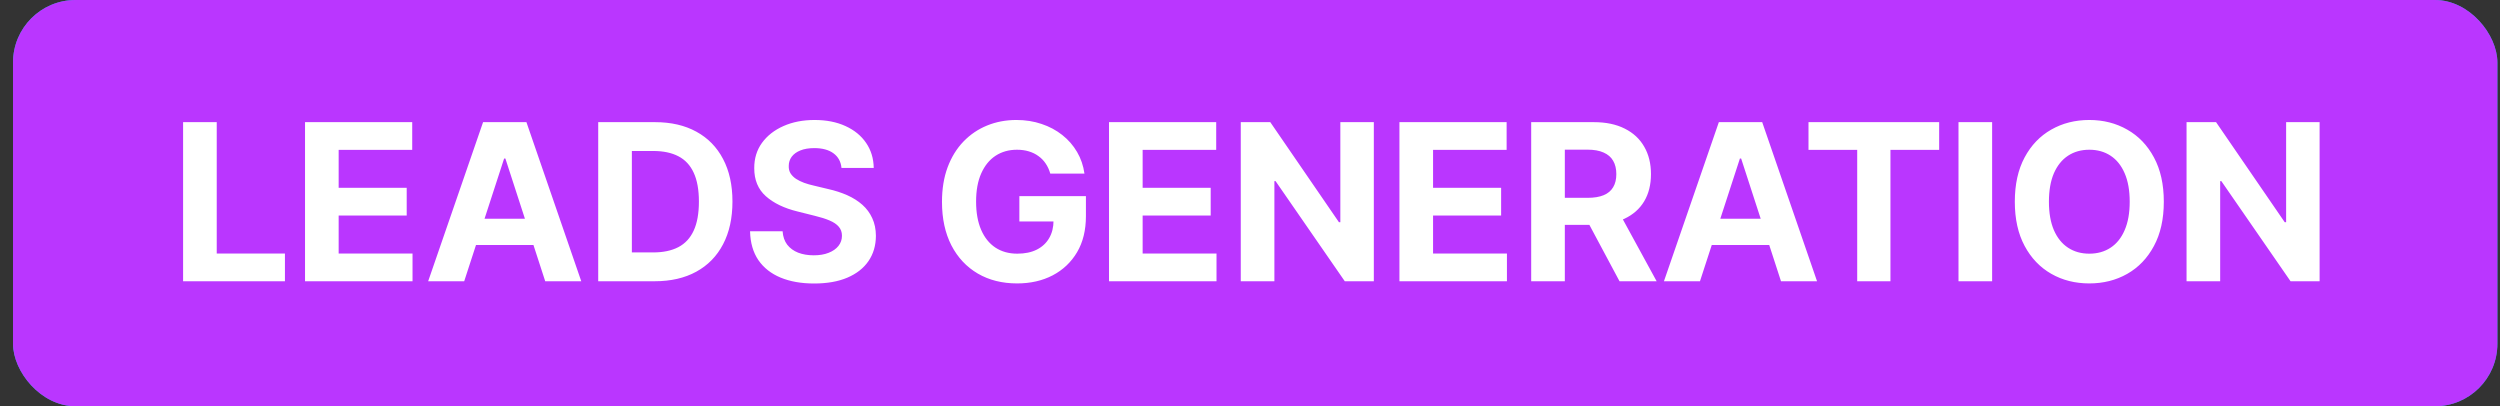
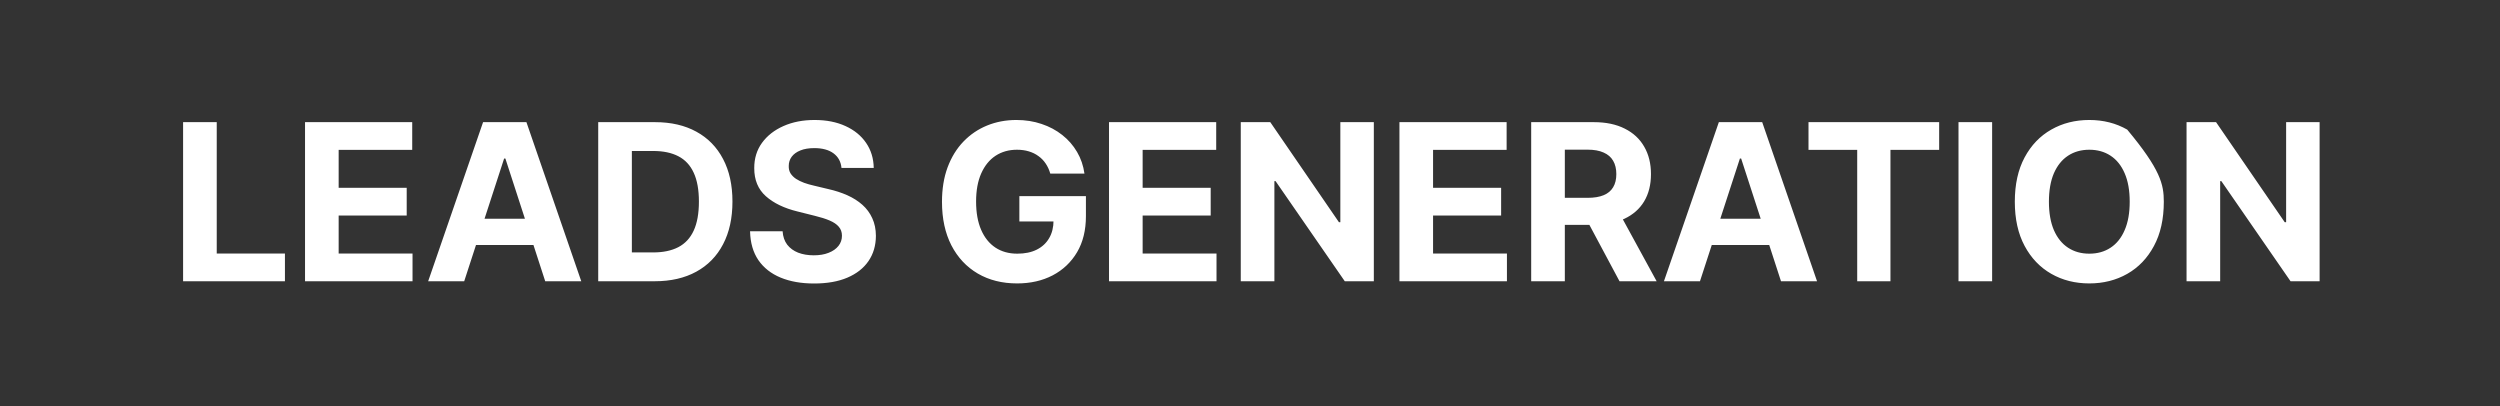
<svg xmlns="http://www.w3.org/2000/svg" width="160" height="26" viewBox="0 0 160 26" fill="none">
  <rect x="0" y="0" width="160" height="26" fill="#333333" stroke="none" />
-   <rect x="0.833" width="159" height="26" rx="4" fill="#00C2C6" />
-   <rect x="0.833" width="159" height="26" rx="4" fill="#BA36FF" />
-   <path d="M11.718 18V7.818H13.871V16.225H18.236V18H11.718ZM19.522 18V7.818H26.382V9.593H21.674V12.019H26.029V13.794H21.674V16.225H26.402V18H19.522ZM29.709 18H27.402L30.917 7.818H33.691L37.201 18H34.894L32.344 10.145H32.264L29.709 18ZM29.565 13.998H35.014V15.678H29.565V13.998ZM41.896 18H38.286V7.818H41.926C42.95 7.818 43.831 8.022 44.571 8.43C45.31 8.834 45.878 9.416 46.276 10.175C46.677 10.934 46.877 11.842 46.877 12.899C46.877 13.96 46.677 14.871 46.276 15.633C45.878 16.396 45.306 16.981 44.561 17.389C43.818 17.796 42.93 18 41.896 18ZM40.439 16.155H41.806C42.443 16.155 42.978 16.043 43.412 15.818C43.85 15.589 44.178 15.236 44.397 14.758C44.619 14.278 44.73 13.658 44.73 12.899C44.73 12.147 44.619 11.532 44.397 11.055C44.178 10.577 43.851 10.226 43.417 10.001C42.983 9.775 42.448 9.663 41.811 9.663H40.439V16.155ZM53.855 10.746C53.816 10.345 53.645 10.034 53.343 9.812C53.042 9.59 52.632 9.479 52.115 9.479C51.764 9.479 51.467 9.528 51.225 9.628C50.983 9.724 50.798 9.858 50.669 10.03C50.543 10.203 50.48 10.398 50.48 10.617C50.473 10.8 50.511 10.959 50.594 11.095C50.68 11.23 50.798 11.348 50.947 11.447C51.096 11.544 51.269 11.628 51.464 11.701C51.66 11.771 51.868 11.83 52.09 11.88L53.005 12.099C53.449 12.198 53.857 12.331 54.228 12.496C54.599 12.662 54.921 12.866 55.193 13.108C55.465 13.35 55.675 13.635 55.824 13.963C55.977 14.291 56.055 14.667 56.058 15.092C56.055 15.715 55.895 16.255 55.581 16.712C55.269 17.166 54.818 17.519 54.228 17.771C53.642 18.02 52.934 18.144 52.105 18.144C51.283 18.144 50.568 18.018 49.958 17.766C49.351 17.514 48.877 17.142 48.536 16.648C48.198 16.151 48.02 15.536 48.004 14.803H50.087C50.11 15.145 50.208 15.43 50.38 15.658C50.556 15.884 50.79 16.055 51.081 16.171C51.376 16.283 51.709 16.34 52.081 16.34C52.445 16.34 52.762 16.287 53.03 16.18C53.302 16.074 53.512 15.927 53.662 15.738C53.811 15.549 53.885 15.332 53.885 15.087C53.885 14.858 53.817 14.666 53.681 14.51C53.549 14.354 53.353 14.222 53.095 14.112C52.84 14.003 52.526 13.903 52.155 13.814L51.047 13.536C50.188 13.327 49.51 13 49.013 12.556C48.516 12.112 48.269 11.514 48.272 10.761C48.269 10.145 48.433 9.606 48.765 9.146C49.099 8.685 49.558 8.325 50.142 8.067C50.725 7.808 51.388 7.679 52.13 7.679C52.886 7.679 53.546 7.808 54.109 8.067C54.676 8.325 55.117 8.685 55.431 9.146C55.746 9.606 55.909 10.14 55.919 10.746H53.855ZM67.218 11.109C67.148 10.867 67.05 10.654 66.924 10.468C66.798 10.279 66.644 10.12 66.462 9.991C66.283 9.858 66.077 9.757 65.845 9.688C65.617 9.618 65.363 9.583 65.085 9.583C64.564 9.583 64.107 9.712 63.712 9.971C63.321 10.229 63.017 10.606 62.798 11.099C62.579 11.59 62.47 12.19 62.47 12.899C62.47 13.608 62.577 14.212 62.793 14.709C63.008 15.206 63.313 15.585 63.708 15.847C64.102 16.106 64.568 16.235 65.105 16.235C65.592 16.235 66.008 16.149 66.352 15.977C66.701 15.801 66.966 15.554 67.148 15.236C67.334 14.918 67.426 14.541 67.426 14.107L67.864 14.172H65.239V12.551H69.499V13.834C69.499 14.729 69.311 15.498 68.933 16.141C68.555 16.78 68.034 17.274 67.372 17.622C66.709 17.967 65.95 18.139 65.095 18.139C64.14 18.139 63.301 17.929 62.579 17.508C61.856 17.084 61.293 16.482 60.889 15.703C60.488 14.921 60.287 13.993 60.287 12.919C60.287 12.094 60.406 11.358 60.645 10.712C60.887 10.062 61.225 9.512 61.659 9.061C62.093 8.61 62.599 8.267 63.176 8.032C63.752 7.797 64.377 7.679 65.05 7.679C65.627 7.679 66.163 7.763 66.661 7.933C67.158 8.098 67.599 8.334 67.983 8.638C68.371 8.943 68.687 9.306 68.933 9.727C69.178 10.145 69.335 10.606 69.405 11.109H67.218ZM70.977 18V7.818H77.837V9.593H73.129V12.019H77.484V13.794H73.129V16.225H77.857V18H70.977ZM87.925 7.818V18H86.066L81.636 11.592H81.561V18H79.409V7.818H81.298L85.693 14.222H85.782V7.818H87.925ZM89.564 18V7.818H96.424V9.593H91.716V12.019H96.072V13.794H91.716V16.225H96.444V18H89.564ZM97.996 18V7.818H102.013C102.782 7.818 103.438 7.956 103.982 8.231C104.529 8.503 104.945 8.889 105.23 9.389C105.518 9.886 105.662 10.471 105.662 11.144C105.662 11.82 105.516 12.402 105.225 12.889C104.933 13.373 104.51 13.744 103.957 14.003C103.407 14.261 102.74 14.391 101.958 14.391H99.269V12.661H101.61C102.021 12.661 102.363 12.604 102.634 12.492C102.906 12.379 103.108 12.21 103.241 11.984C103.377 11.759 103.445 11.479 103.445 11.144C103.445 10.806 103.377 10.521 103.241 10.289C103.108 10.057 102.905 9.881 102.629 9.762C102.358 9.639 102.015 9.578 101.6 9.578H100.149V18H97.996ZM103.495 13.367L106.025 18H103.649L101.173 13.367H103.495ZM108.798 18H106.492L110.006 7.818H112.781L116.291 18H113.984L111.433 10.145H111.354L108.798 18ZM108.654 13.998H114.103V15.678H108.654V13.998ZM115.744 9.593V7.818H124.106V9.593H120.989V18H118.861V9.593H115.744ZM127.496 7.818V18H125.344V7.818H127.496ZM138.484 12.909C138.484 14.019 138.273 14.964 137.852 15.743C137.435 16.522 136.865 17.117 136.142 17.528C135.423 17.935 134.614 18.139 133.716 18.139C132.811 18.139 131.999 17.934 131.28 17.523C130.561 17.112 129.992 16.517 129.575 15.738C129.157 14.959 128.948 14.016 128.948 12.909C128.948 11.799 129.157 10.854 129.575 10.075C129.992 9.296 130.561 8.703 131.28 8.295C131.999 7.884 132.811 7.679 133.716 7.679C134.614 7.679 135.423 7.884 136.142 8.295C136.865 8.703 137.435 9.296 137.852 10.075C138.273 10.854 138.484 11.799 138.484 12.909ZM136.301 12.909C136.301 12.19 136.194 11.583 135.978 11.089C135.766 10.596 135.466 10.221 135.078 9.966C134.691 9.711 134.236 9.583 133.716 9.583C133.196 9.583 132.742 9.711 132.354 9.966C131.966 10.221 131.665 10.596 131.449 11.089C131.237 11.583 131.131 12.19 131.131 12.909C131.131 13.628 131.237 14.235 131.449 14.729C131.665 15.223 131.966 15.597 132.354 15.852C132.742 16.108 133.196 16.235 133.716 16.235C134.236 16.235 134.691 16.108 135.078 15.852C135.466 15.597 135.766 15.223 135.978 14.729C136.194 14.235 136.301 13.628 136.301 12.909ZM148.455 7.818V18H146.595L142.166 11.592H142.091V18H139.939V7.818H141.828L146.223 14.222H146.312V7.818H148.455Z" fill="white" />
+   <path d="M11.718 18V7.818H13.871V16.225H18.236V18H11.718ZM19.522 18V7.818H26.382V9.593H21.674V12.019H26.029V13.794H21.674V16.225H26.402V18H19.522ZM29.709 18H27.402L30.917 7.818H33.691L37.201 18H34.894L32.344 10.145H32.264L29.709 18ZM29.565 13.998H35.014V15.678H29.565V13.998ZM41.896 18H38.286V7.818H41.926C42.95 7.818 43.831 8.022 44.571 8.43C45.31 8.834 45.878 9.416 46.276 10.175C46.677 10.934 46.877 11.842 46.877 12.899C46.877 13.96 46.677 14.871 46.276 15.633C45.878 16.396 45.306 16.981 44.561 17.389C43.818 17.796 42.93 18 41.896 18ZM40.439 16.155H41.806C42.443 16.155 42.978 16.043 43.412 15.818C43.85 15.589 44.178 15.236 44.397 14.758C44.619 14.278 44.73 13.658 44.73 12.899C44.73 12.147 44.619 11.532 44.397 11.055C44.178 10.577 43.851 10.226 43.417 10.001C42.983 9.775 42.448 9.663 41.811 9.663H40.439V16.155ZM53.855 10.746C53.816 10.345 53.645 10.034 53.343 9.812C53.042 9.59 52.632 9.479 52.115 9.479C51.764 9.479 51.467 9.528 51.225 9.628C50.983 9.724 50.798 9.858 50.669 10.03C50.543 10.203 50.48 10.398 50.48 10.617C50.473 10.8 50.511 10.959 50.594 11.095C50.68 11.23 50.798 11.348 50.947 11.447C51.096 11.544 51.269 11.628 51.464 11.701C51.66 11.771 51.868 11.83 52.09 11.88L53.005 12.099C53.449 12.198 53.857 12.331 54.228 12.496C54.599 12.662 54.921 12.866 55.193 13.108C55.465 13.35 55.675 13.635 55.824 13.963C55.977 14.291 56.055 14.667 56.058 15.092C56.055 15.715 55.895 16.255 55.581 16.712C55.269 17.166 54.818 17.519 54.228 17.771C53.642 18.02 52.934 18.144 52.105 18.144C51.283 18.144 50.568 18.018 49.958 17.766C49.351 17.514 48.877 17.142 48.536 16.648C48.198 16.151 48.02 15.536 48.004 14.803H50.087C50.11 15.145 50.208 15.43 50.38 15.658C50.556 15.884 50.79 16.055 51.081 16.171C51.376 16.283 51.709 16.34 52.081 16.34C52.445 16.34 52.762 16.287 53.03 16.18C53.302 16.074 53.512 15.927 53.662 15.738C53.811 15.549 53.885 15.332 53.885 15.087C53.885 14.858 53.817 14.666 53.681 14.51C53.549 14.354 53.353 14.222 53.095 14.112C52.84 14.003 52.526 13.903 52.155 13.814L51.047 13.536C50.188 13.327 49.51 13 49.013 12.556C48.516 12.112 48.269 11.514 48.272 10.761C48.269 10.145 48.433 9.606 48.765 9.146C49.099 8.685 49.558 8.325 50.142 8.067C50.725 7.808 51.388 7.679 52.13 7.679C52.886 7.679 53.546 7.808 54.109 8.067C54.676 8.325 55.117 8.685 55.431 9.146C55.746 9.606 55.909 10.14 55.919 10.746H53.855ZM67.218 11.109C67.148 10.867 67.05 10.654 66.924 10.468C66.798 10.279 66.644 10.12 66.462 9.991C66.283 9.858 66.077 9.757 65.845 9.688C65.617 9.618 65.363 9.583 65.085 9.583C64.564 9.583 64.107 9.712 63.712 9.971C63.321 10.229 63.017 10.606 62.798 11.099C62.579 11.59 62.47 12.19 62.47 12.899C62.47 13.608 62.577 14.212 62.793 14.709C63.008 15.206 63.313 15.585 63.708 15.847C64.102 16.106 64.568 16.235 65.105 16.235C65.592 16.235 66.008 16.149 66.352 15.977C66.701 15.801 66.966 15.554 67.148 15.236C67.334 14.918 67.426 14.541 67.426 14.107L67.864 14.172H65.239V12.551H69.499V13.834C69.499 14.729 69.311 15.498 68.933 16.141C68.555 16.78 68.034 17.274 67.372 17.622C66.709 17.967 65.95 18.139 65.095 18.139C64.14 18.139 63.301 17.929 62.579 17.508C61.856 17.084 61.293 16.482 60.889 15.703C60.488 14.921 60.287 13.993 60.287 12.919C60.287 12.094 60.406 11.358 60.645 10.712C60.887 10.062 61.225 9.512 61.659 9.061C62.093 8.61 62.599 8.267 63.176 8.032C63.752 7.797 64.377 7.679 65.05 7.679C65.627 7.679 66.163 7.763 66.661 7.933C67.158 8.098 67.599 8.334 67.983 8.638C68.371 8.943 68.687 9.306 68.933 9.727C69.178 10.145 69.335 10.606 69.405 11.109H67.218ZM70.977 18V7.818H77.837V9.593H73.129V12.019H77.484V13.794H73.129V16.225H77.857V18H70.977ZM87.925 7.818V18H86.066L81.636 11.592H81.561V18H79.409V7.818H81.298L85.693 14.222H85.782V7.818H87.925ZM89.564 18V7.818H96.424V9.593H91.716V12.019H96.072V13.794H91.716V16.225H96.444V18H89.564ZM97.996 18V7.818H102.013C102.782 7.818 103.438 7.956 103.982 8.231C104.529 8.503 104.945 8.889 105.23 9.389C105.518 9.886 105.662 10.471 105.662 11.144C105.662 11.82 105.516 12.402 105.225 12.889C104.933 13.373 104.51 13.744 103.957 14.003C103.407 14.261 102.74 14.391 101.958 14.391H99.269V12.661H101.61C102.021 12.661 102.363 12.604 102.634 12.492C102.906 12.379 103.108 12.21 103.241 11.984C103.377 11.759 103.445 11.479 103.445 11.144C103.445 10.806 103.377 10.521 103.241 10.289C103.108 10.057 102.905 9.881 102.629 9.762C102.358 9.639 102.015 9.578 101.6 9.578H100.149V18H97.996ZM103.495 13.367L106.025 18H103.649L101.173 13.367H103.495ZM108.798 18H106.492L110.006 7.818H112.781L116.291 18H113.984L111.433 10.145H111.354L108.798 18ZM108.654 13.998H114.103V15.678H108.654V13.998ZM115.744 9.593V7.818H124.106V9.593H120.989V18H118.861V9.593H115.744ZM127.496 7.818V18H125.344V7.818H127.496ZM138.484 12.909C138.484 14.019 138.273 14.964 137.852 15.743C137.435 16.522 136.865 17.117 136.142 17.528C135.423 17.935 134.614 18.139 133.716 18.139C132.811 18.139 131.999 17.934 131.28 17.523C130.561 17.112 129.992 16.517 129.575 15.738C129.157 14.959 128.948 14.016 128.948 12.909C128.948 11.799 129.157 10.854 129.575 10.075C129.992 9.296 130.561 8.703 131.28 8.295C131.999 7.884 132.811 7.679 133.716 7.679C134.614 7.679 135.423 7.884 136.142 8.295C138.273 10.854 138.484 11.799 138.484 12.909ZM136.301 12.909C136.301 12.19 136.194 11.583 135.978 11.089C135.766 10.596 135.466 10.221 135.078 9.966C134.691 9.711 134.236 9.583 133.716 9.583C133.196 9.583 132.742 9.711 132.354 9.966C131.966 10.221 131.665 10.596 131.449 11.089C131.237 11.583 131.131 12.19 131.131 12.909C131.131 13.628 131.237 14.235 131.449 14.729C131.665 15.223 131.966 15.597 132.354 15.852C132.742 16.108 133.196 16.235 133.716 16.235C134.236 16.235 134.691 16.108 135.078 15.852C135.466 15.597 135.766 15.223 135.978 14.729C136.194 14.235 136.301 13.628 136.301 12.909ZM148.455 7.818V18H146.595L142.166 11.592H142.091V18H139.939V7.818H141.828L146.223 14.222H146.312V7.818H148.455Z" fill="white" />
</svg>